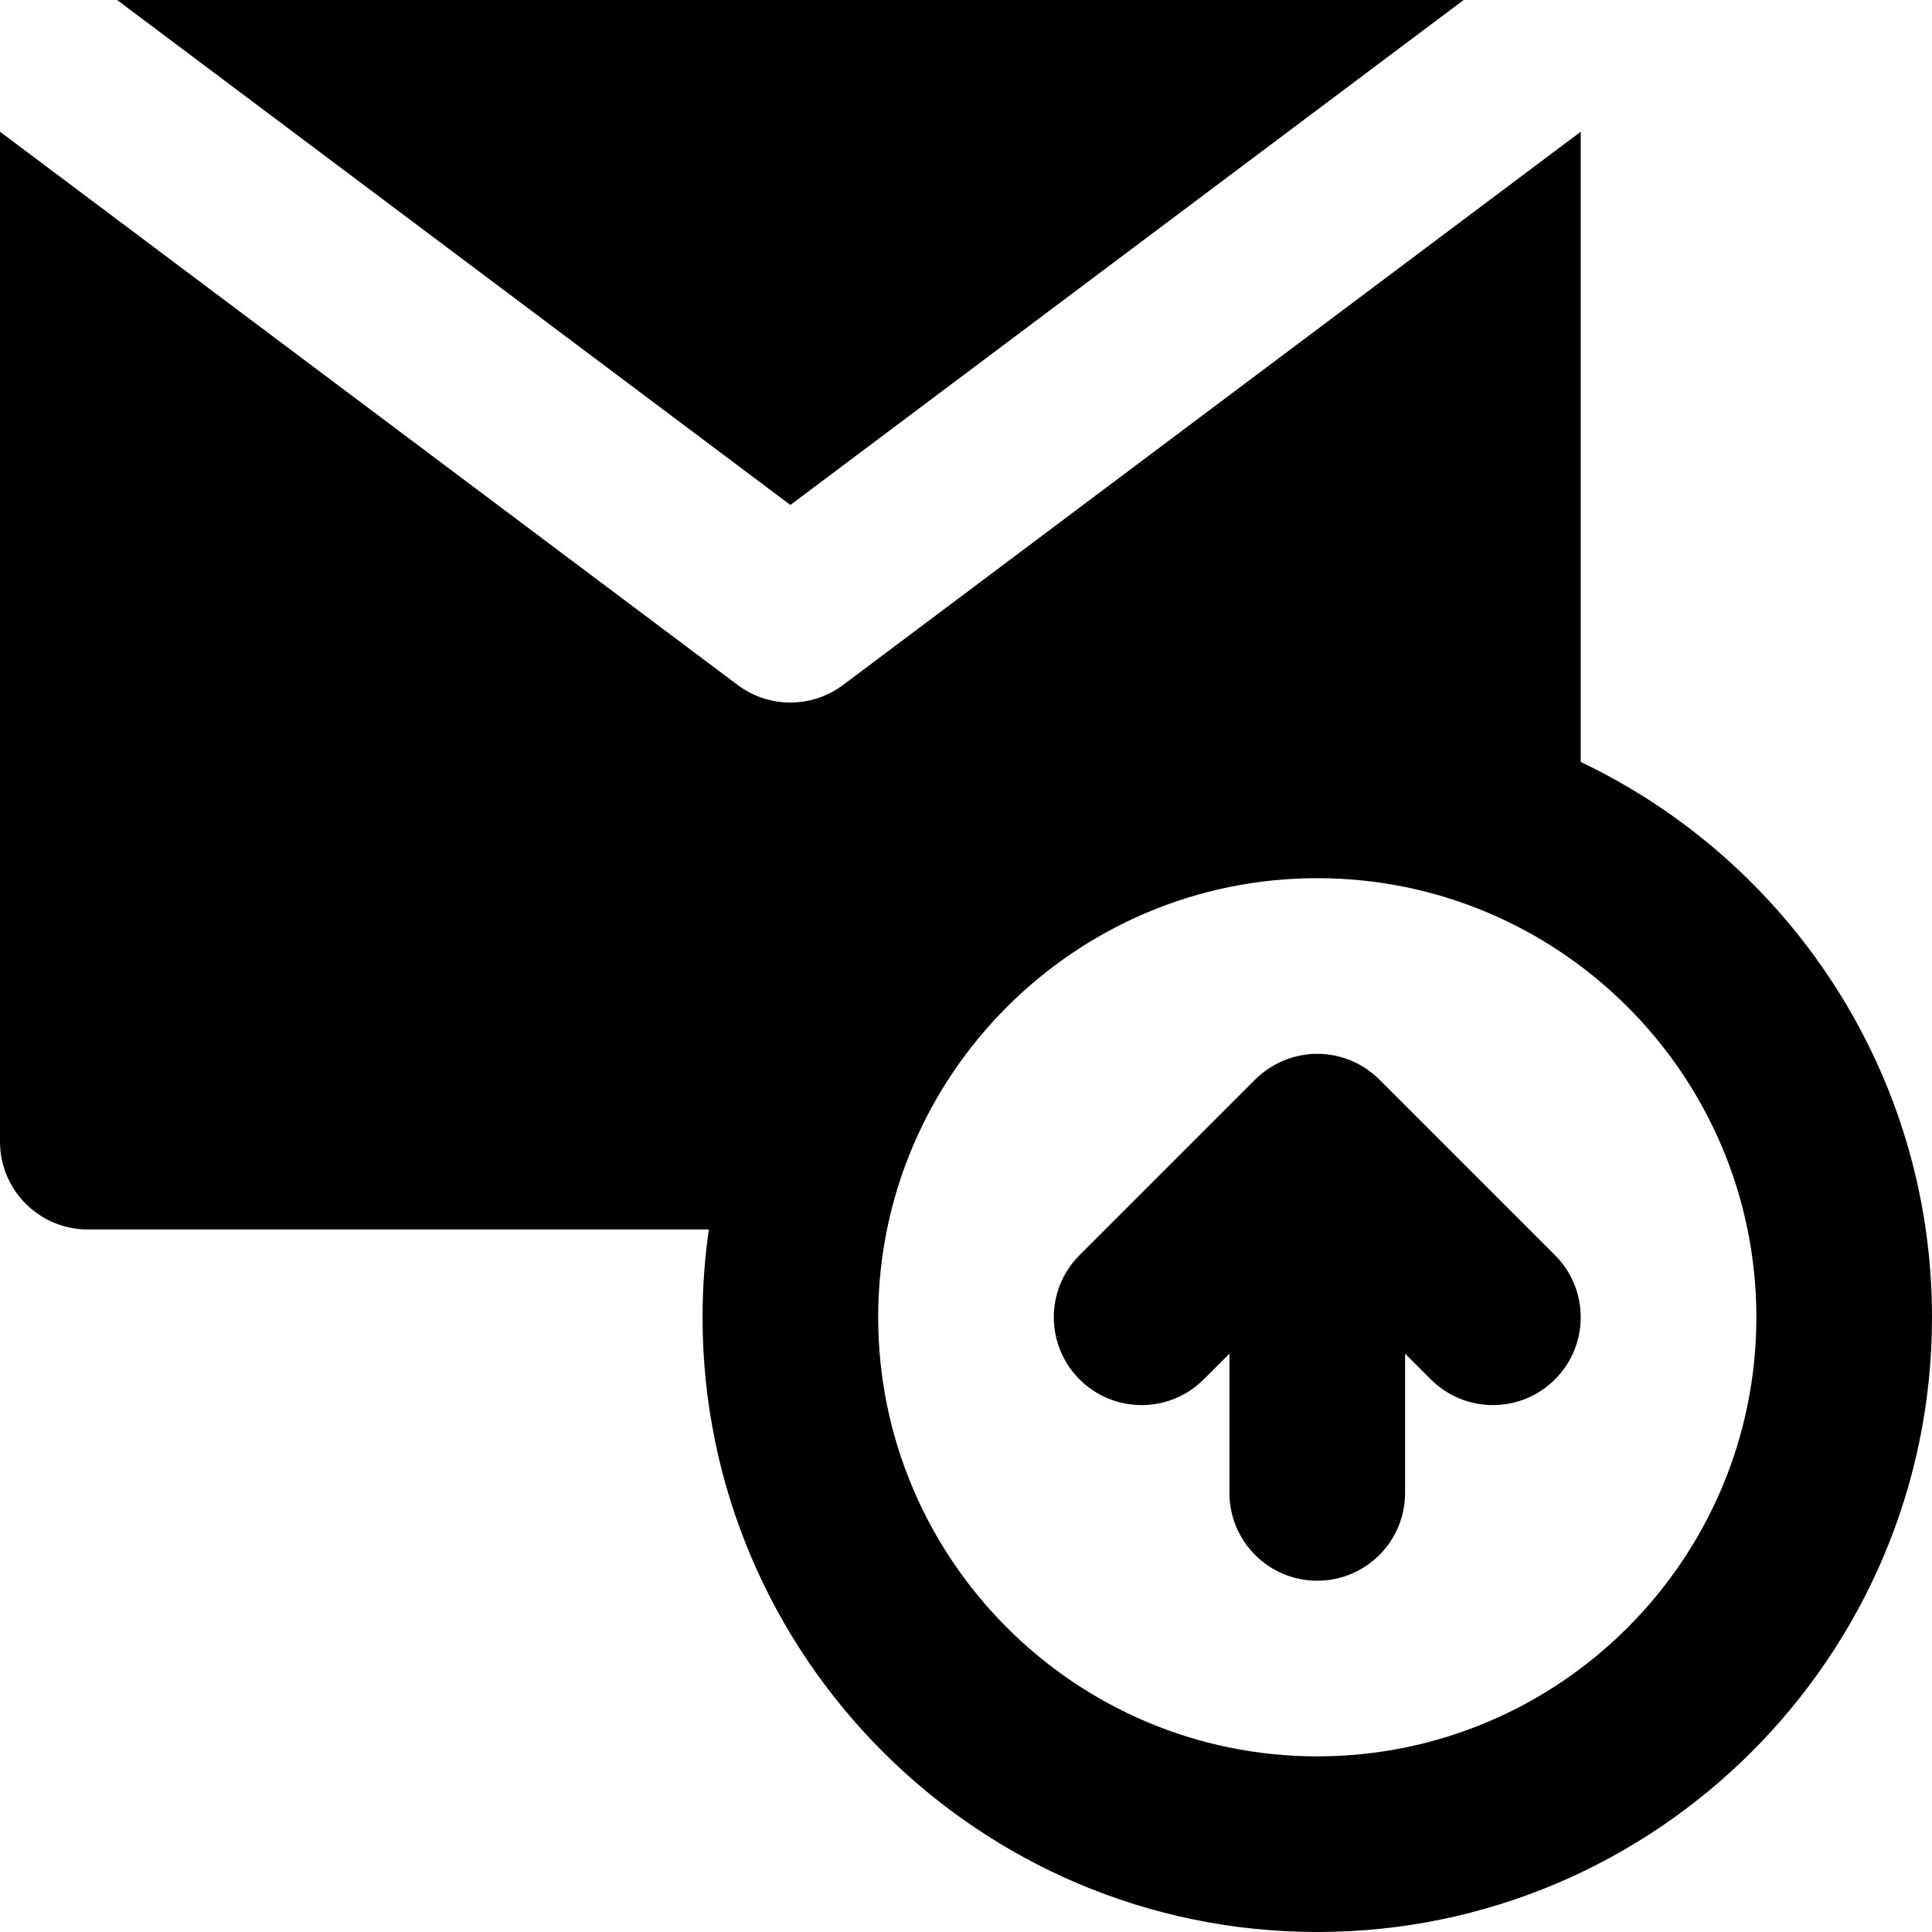
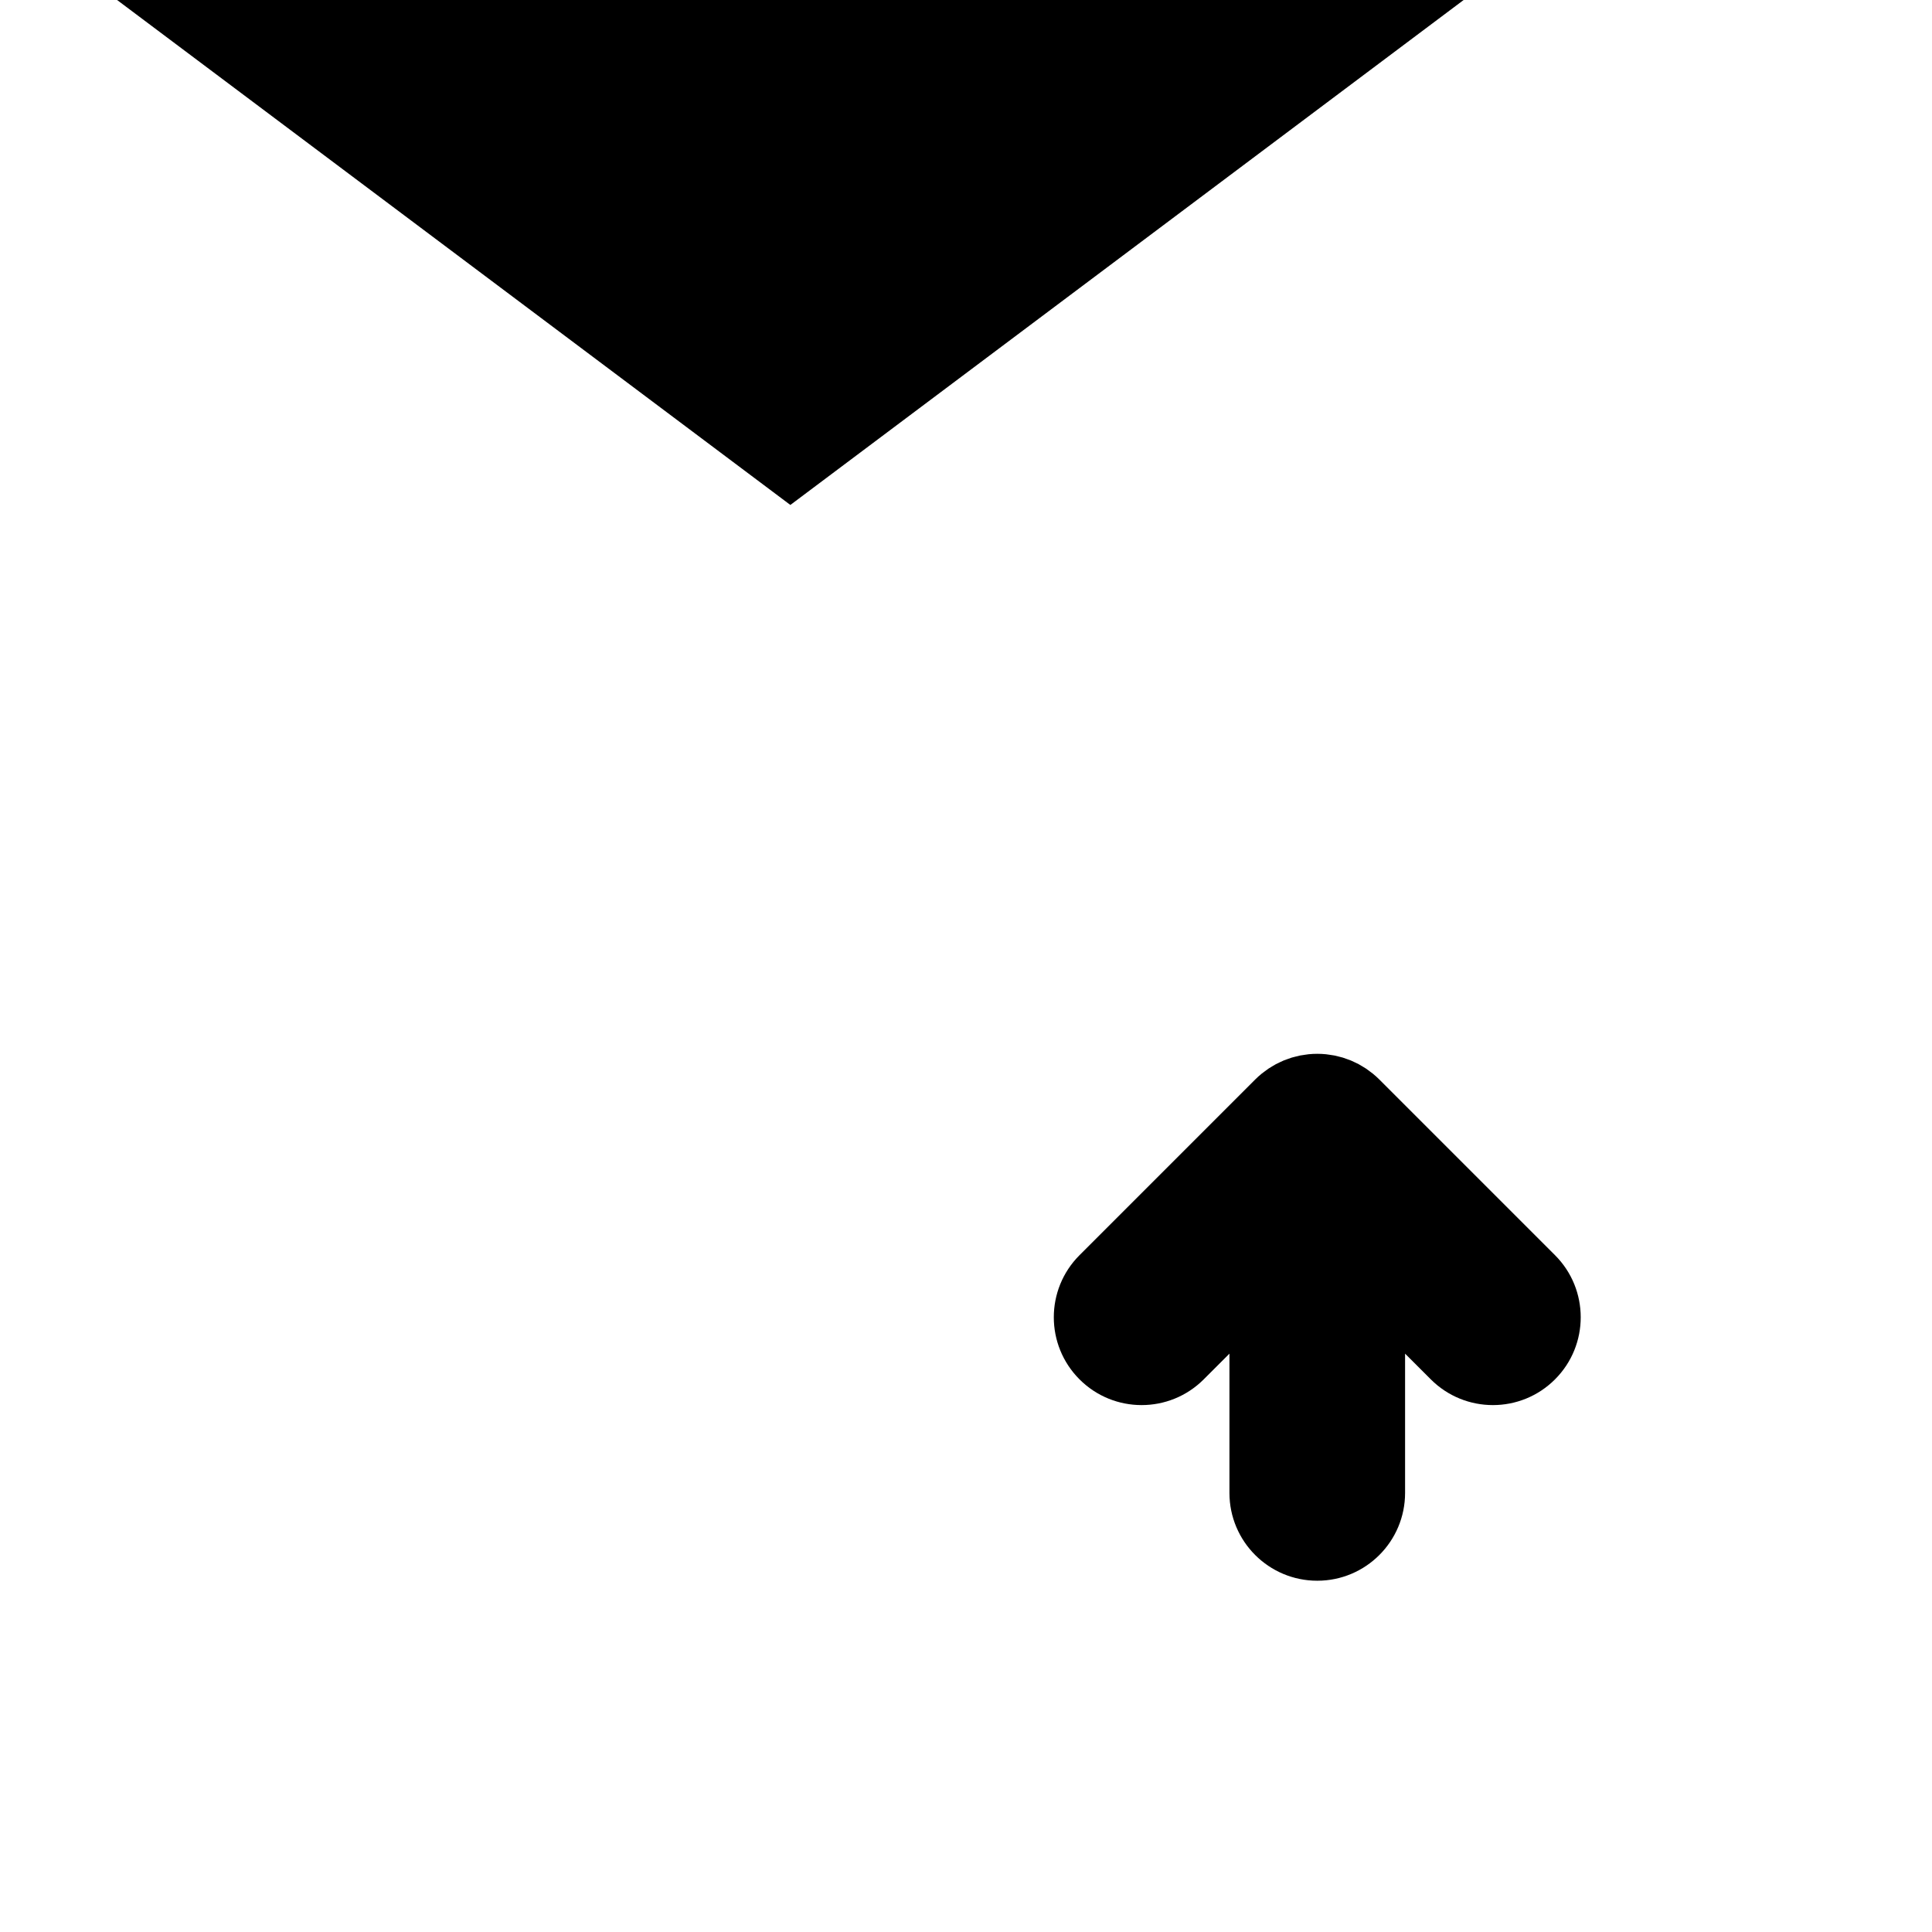
<svg xmlns="http://www.w3.org/2000/svg" fill="#000000" height="800px" width="800px" version="1.1" id="Layer_1" viewBox="0 0 330 330" xml:space="preserve">
  <g id="XMLID_333_">
    <polygon id="XMLID_334_" points="250,0 20,0 60,30 135,86.25  " />
-     <path id="XMLID_337_" d="M270,130.145V22.5L240,45l-96,72c-2.666,2-5.834,3-9,3s-6.334-1-9-3L0,22.5V195c0,8.284,6.716,15,15,15   h106.076c-0.704,4.901-1.076,9.907-1.076,15c0,57.897,47.103,105,105,105s105-47.103,105-105   C330,183.198,305.443,147.027,270,130.145z M225,300c-41.356,0-75-33.645-75-75s33.644-75,75-75c41.355,0,75,33.645,75,75   S266.355,300,225,300z" />
    <path id="XMLID_341_" d="M235.609,184.396c-0.351-0.35-0.72-0.682-1.104-0.997c-0.172-0.142-0.353-0.264-0.529-0.396   c-0.214-0.161-0.424-0.327-0.648-0.477c-0.216-0.144-0.438-0.269-0.659-0.401c-0.199-0.119-0.395-0.244-0.599-0.354   c-0.227-0.121-0.46-0.224-0.69-0.333c-0.213-0.1-0.422-0.206-0.639-0.296c-0.227-0.094-0.457-0.169-0.688-0.251   c-0.231-0.084-0.461-0.172-0.697-0.245c-0.232-0.07-0.467-0.121-0.701-0.18c-0.24-0.061-0.479-0.128-0.723-0.177   c-0.273-0.054-0.549-0.087-0.823-0.126c-0.21-0.03-0.415-0.07-0.628-0.09c-0.986-0.098-1.979-0.098-2.965,0   c-0.213,0.021-0.418,0.061-0.628,0.09c-0.274,0.039-0.55,0.071-0.823,0.126c-0.244,0.049-0.482,0.116-0.723,0.177   c-0.234,0.059-0.469,0.11-0.701,0.18c-0.236,0.072-0.466,0.161-0.697,0.245c-0.23,0.082-0.461,0.158-0.688,0.251   c-0.217,0.09-0.426,0.196-0.639,0.296c-0.23,0.109-0.464,0.212-0.69,0.333c-0.204,0.11-0.399,0.235-0.599,0.354   c-0.221,0.132-0.443,0.257-0.659,0.401c-0.224,0.149-0.434,0.316-0.648,0.477c-0.177,0.132-0.357,0.254-0.529,0.396   c-0.384,0.314-0.753,0.646-1.104,0.997l-29.997,29.998c-5.858,5.858-5.858,15.355,0,21.213c5.857,5.858,15.355,5.858,21.213,0   l4.394-4.393V255c0,8.284,6.716,15,15,15c8.284,0,15-6.716,15-15v-23.787l4.394,4.393C247.322,238.536,251.161,240,255,240   c3.839,0,7.678-1.464,10.606-4.394c5.858-5.858,5.858-15.355,0-21.213L235.609,184.396z" />
  </g>
</svg>